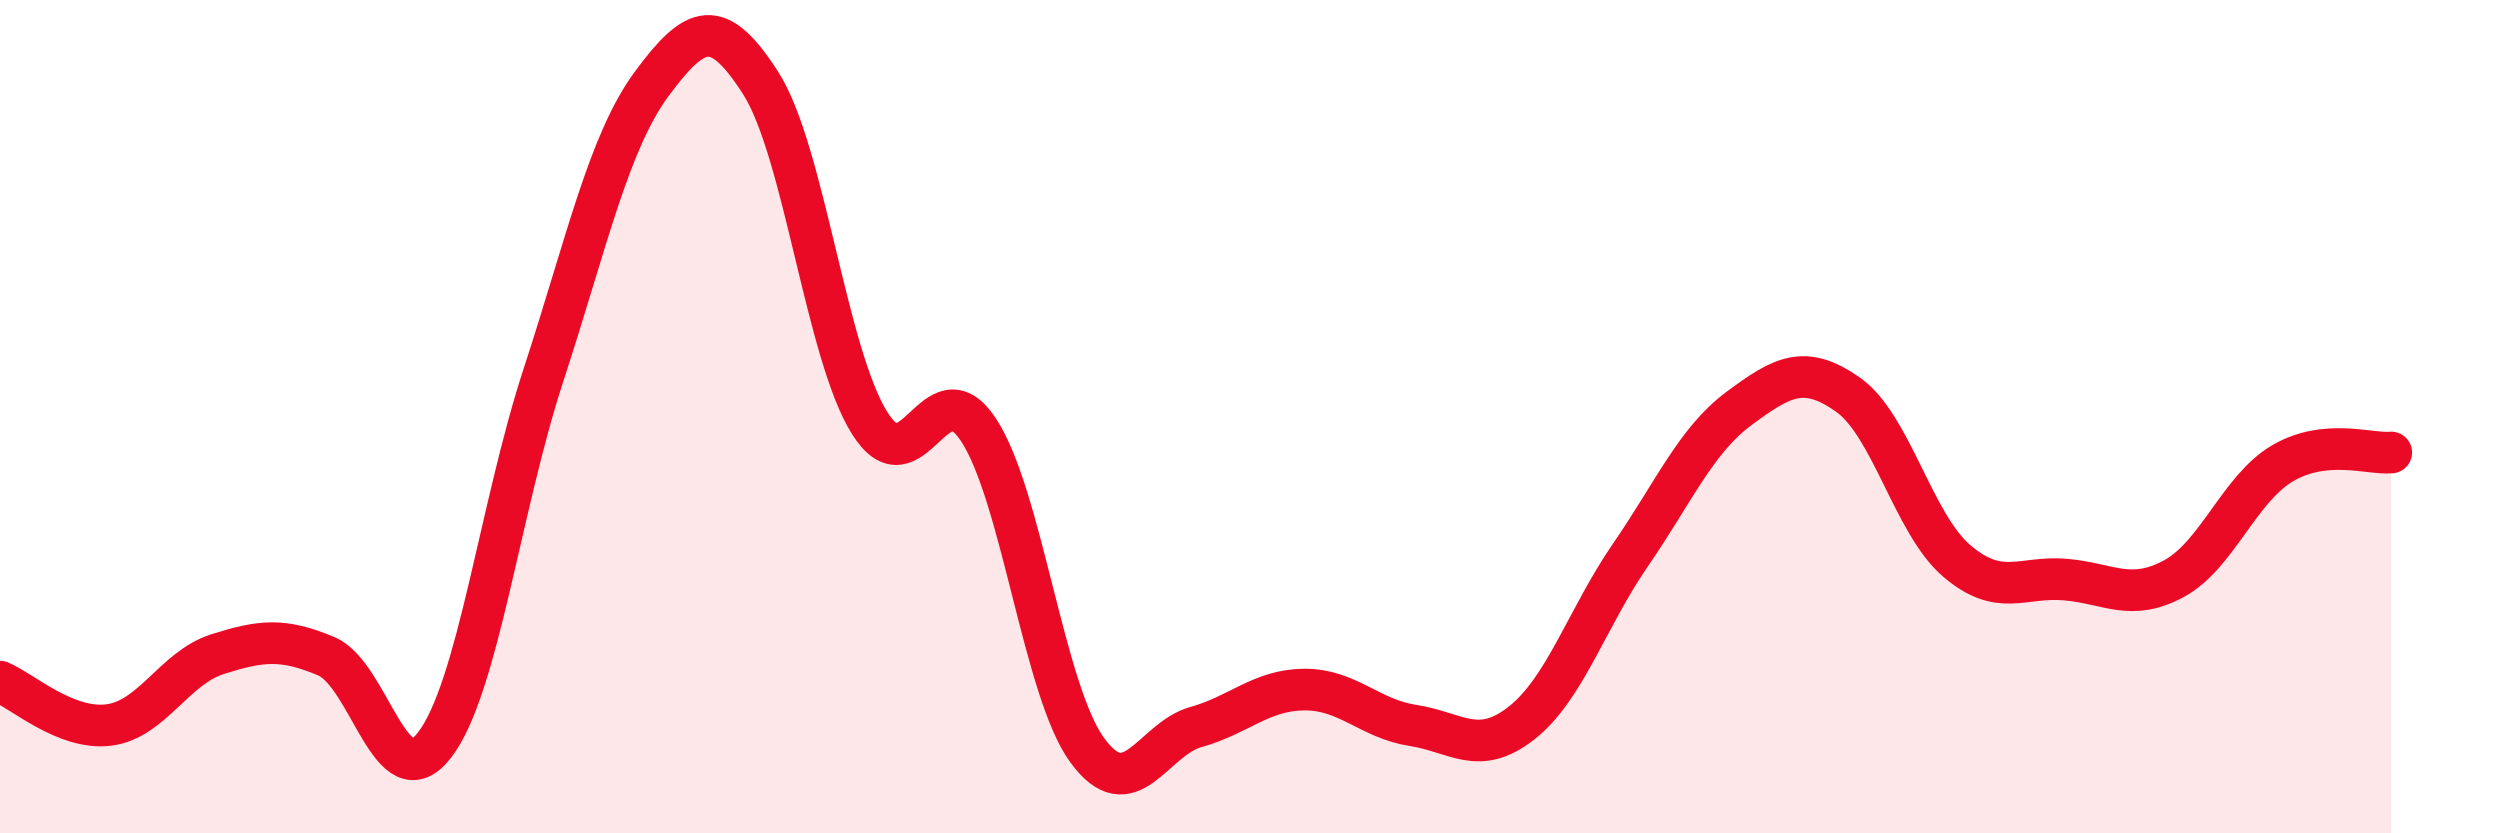
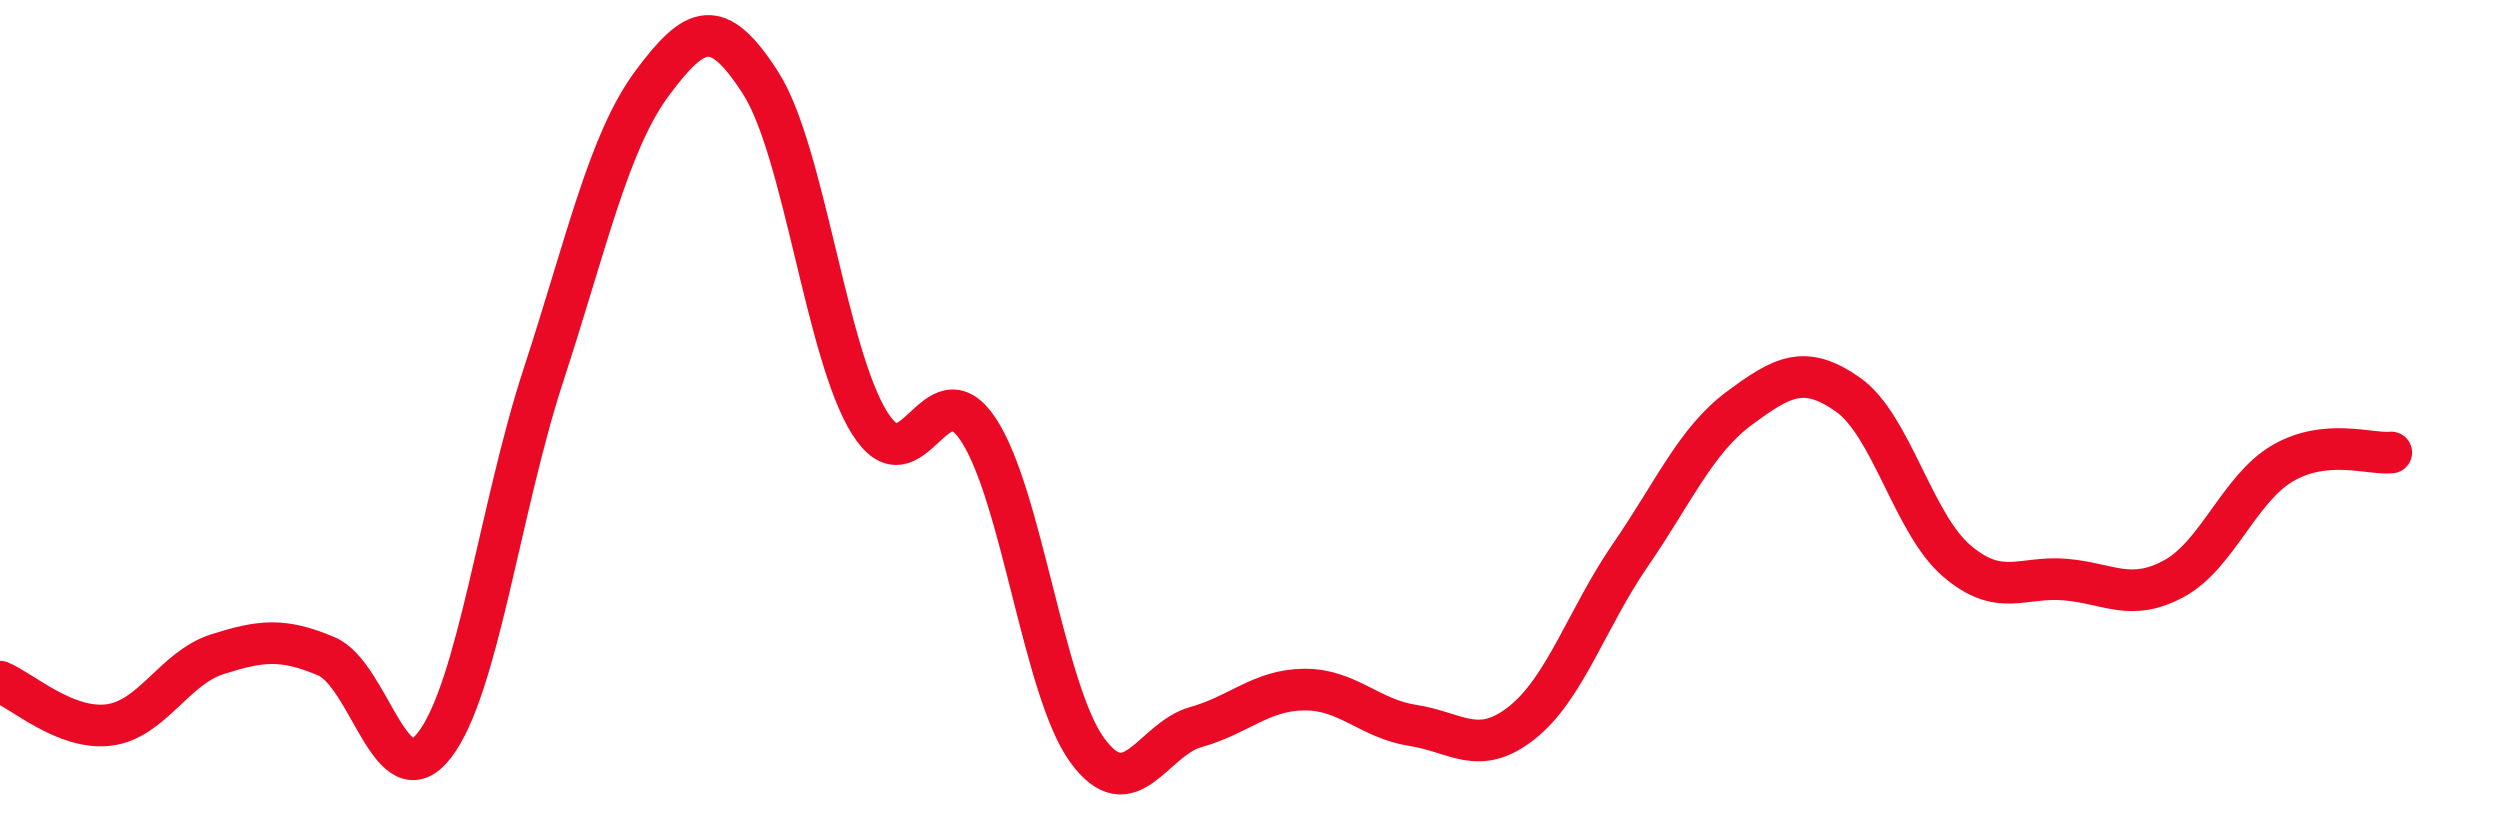
<svg xmlns="http://www.w3.org/2000/svg" width="60" height="20" viewBox="0 0 60 20">
-   <path d="M 0,16.36 C 0.52,16.57 1.57,17.53 2.61,17.4 C 3.65,17.27 4.18,16.03 5.22,15.7 C 6.26,15.37 6.79,15.31 7.83,15.75 C 8.87,16.19 9.39,19.23 10.43,17.88 C 11.47,16.53 12,12.19 13.04,9.01 C 14.08,5.83 14.61,3.4 15.65,2 C 16.69,0.6 17.22,0.37 18.26,2 C 19.3,3.63 19.83,8.49 20.87,10.15 C 21.91,11.81 22.44,8.74 23.48,10.31 C 24.52,11.88 25.05,16.57 26.09,18 C 27.13,19.43 27.66,17.74 28.7,17.45 C 29.74,17.16 30.26,16.56 31.3,16.55 C 32.34,16.54 32.87,17.25 33.91,17.41 C 34.95,17.57 35.48,18.17 36.52,17.35 C 37.56,16.53 38.09,14.83 39.13,13.32 C 40.17,11.81 40.7,10.57 41.74,9.8 C 42.78,9.03 43.31,8.74 44.35,9.47 C 45.39,10.2 45.92,12.57 46.96,13.46 C 48,14.35 48.53,13.82 49.57,13.91 C 50.61,14 51.13,14.45 52.17,13.89 C 53.21,13.33 53.74,11.73 54.78,11.12 C 55.82,10.51 56.87,10.91 57.39,10.86L57.39 20L0 20Z" fill="#EB0A25" opacity="0.1" stroke-linecap="round" stroke-linejoin="round" />
  <path d="M 0,16.36 C 0.52,16.57 1.57,17.53 2.61,17.4 C 3.65,17.27 4.18,16.03 5.22,15.7 C 6.26,15.37 6.79,15.31 7.83,15.75 C 8.87,16.19 9.39,19.23 10.43,17.88 C 11.47,16.53 12,12.19 13.04,9.01 C 14.08,5.83 14.61,3.4 15.65,2 C 16.69,0.6 17.22,0.37 18.26,2 C 19.3,3.63 19.83,8.49 20.87,10.15 C 21.91,11.81 22.44,8.74 23.48,10.31 C 24.52,11.88 25.05,16.57 26.09,18 C 27.13,19.43 27.66,17.74 28.7,17.45 C 29.74,17.16 30.26,16.56 31.3,16.55 C 32.34,16.54 32.87,17.25 33.91,17.41 C 34.95,17.57 35.48,18.17 36.52,17.35 C 37.56,16.53 38.09,14.83 39.13,13.32 C 40.17,11.81 40.7,10.57 41.74,9.8 C 42.78,9.03 43.31,8.74 44.35,9.47 C 45.39,10.2 45.92,12.57 46.96,13.46 C 48,14.35 48.53,13.82 49.57,13.91 C 50.61,14 51.13,14.45 52.17,13.89 C 53.21,13.33 53.74,11.73 54.78,11.12 C 55.82,10.51 56.87,10.91 57.39,10.86" stroke="#EB0A25" stroke-width="1" fill="none" stroke-linecap="round" stroke-linejoin="round" />
</svg>